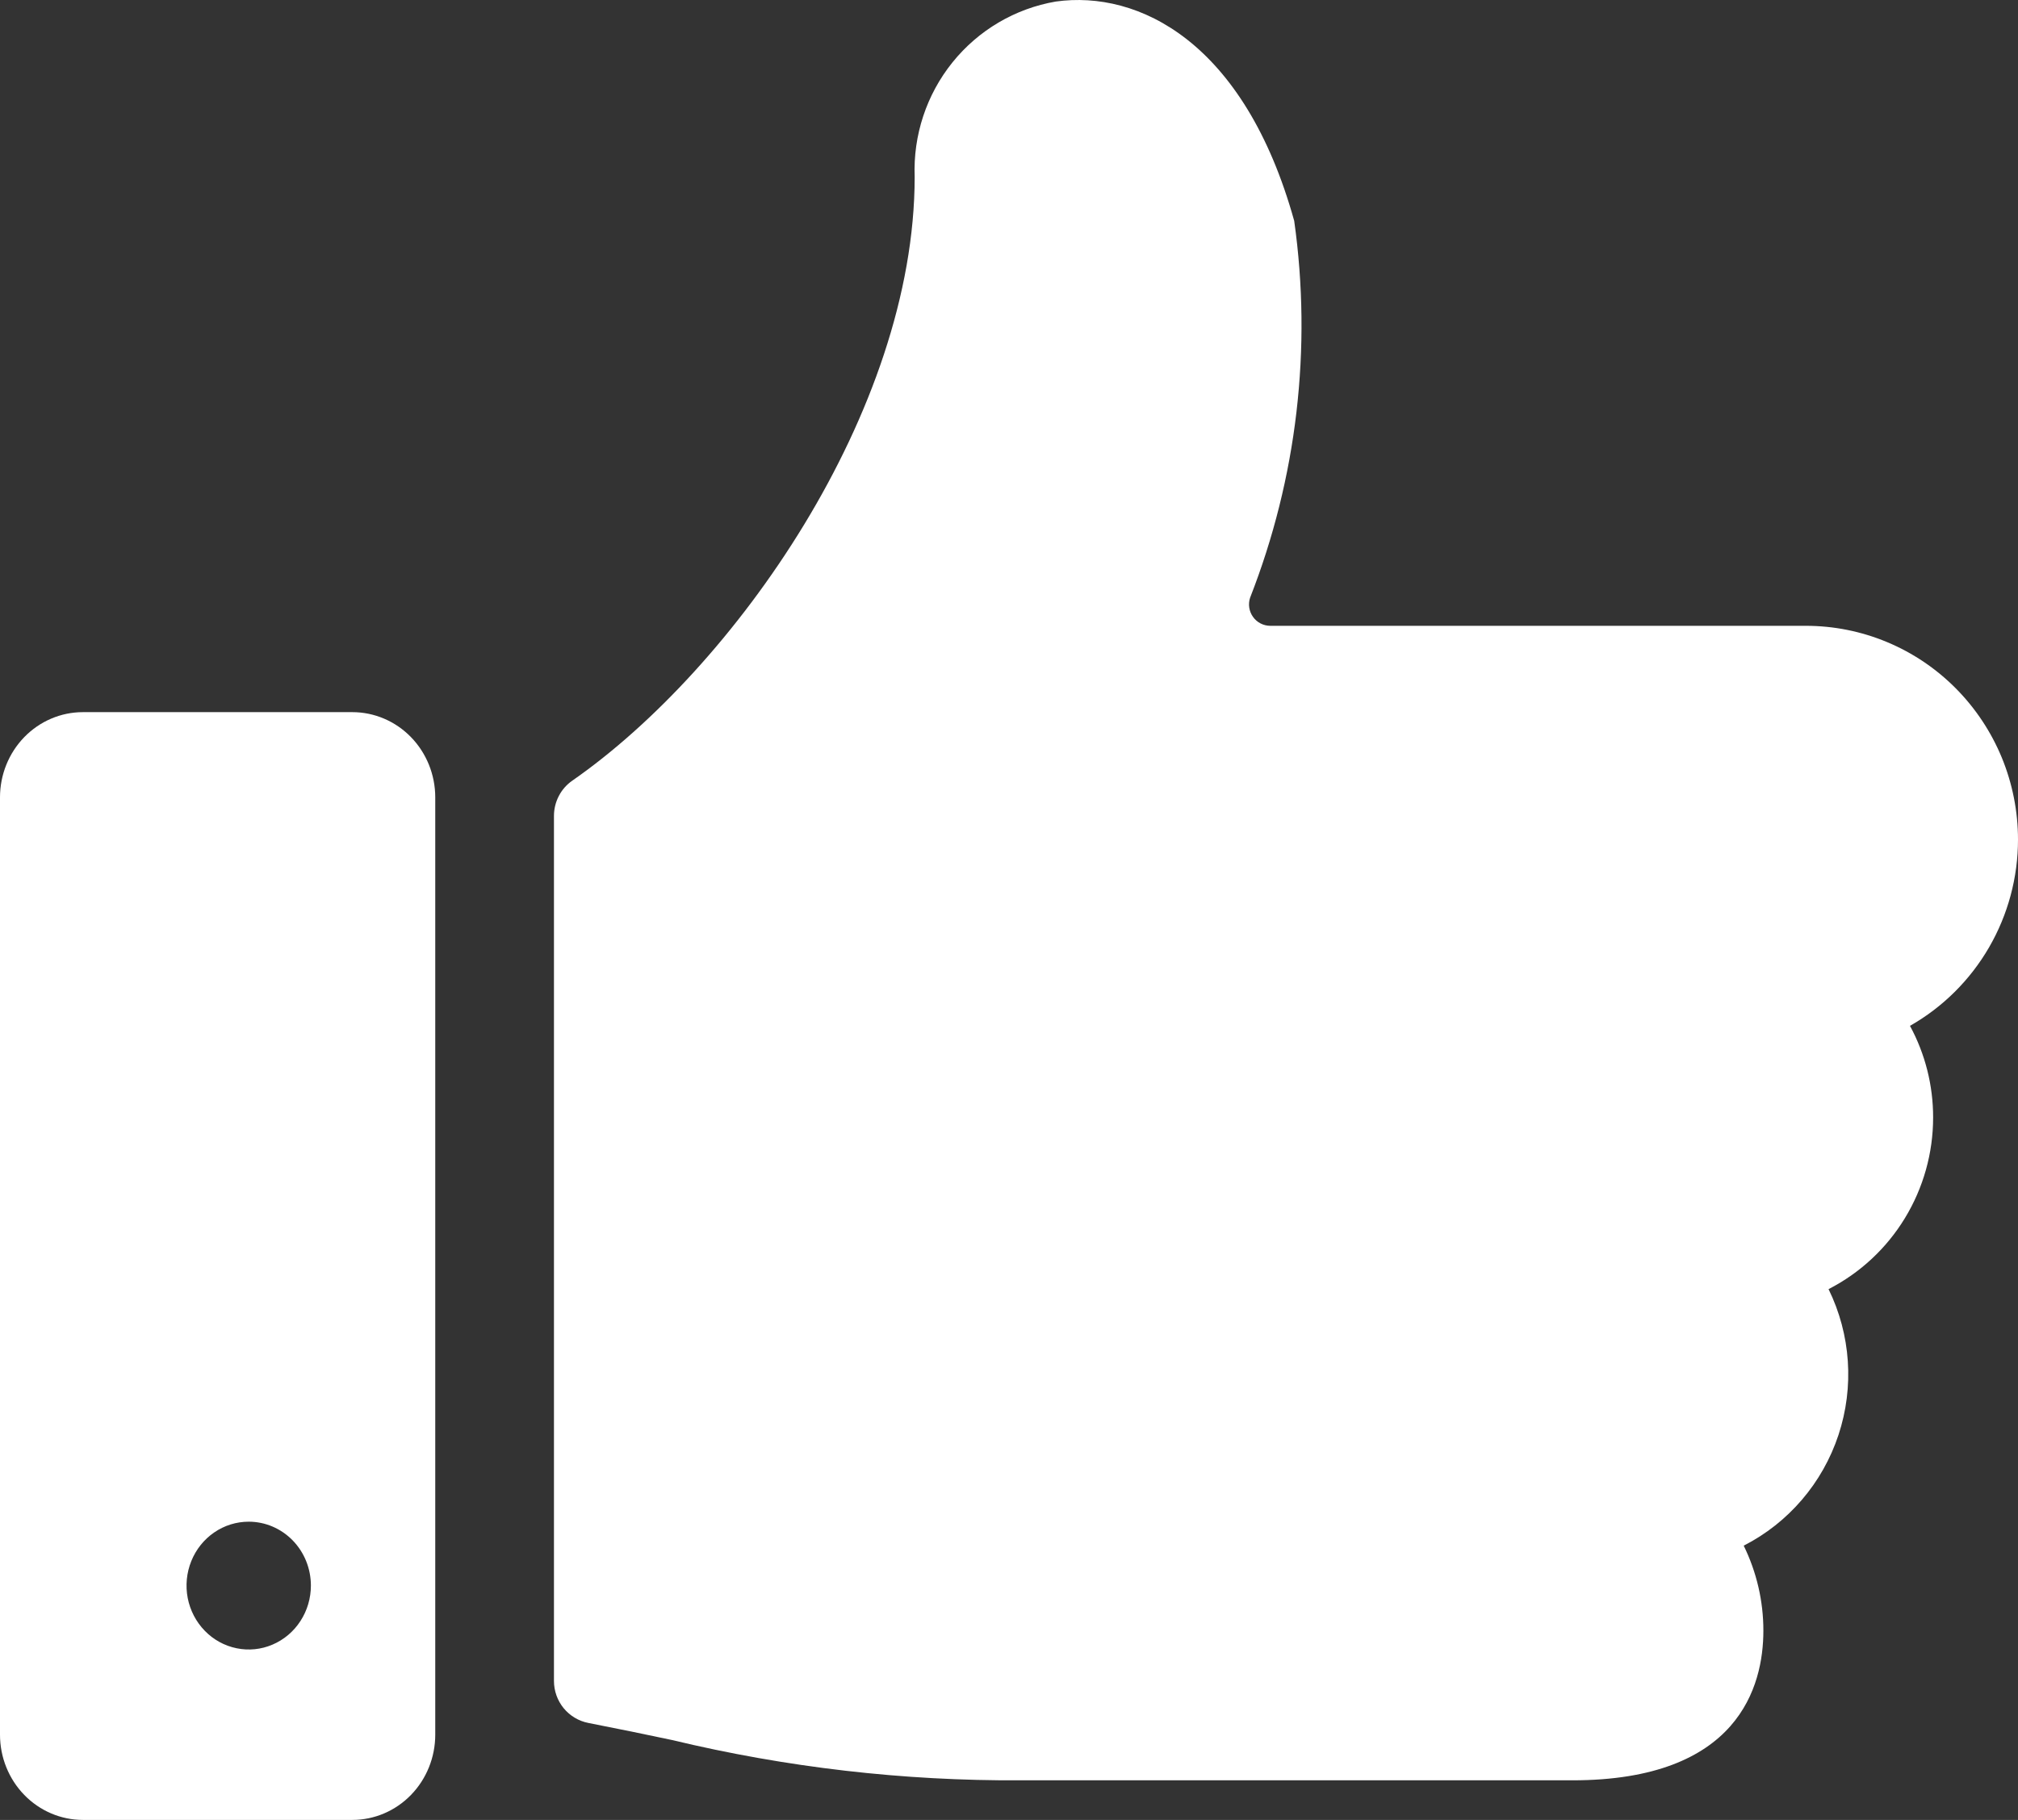
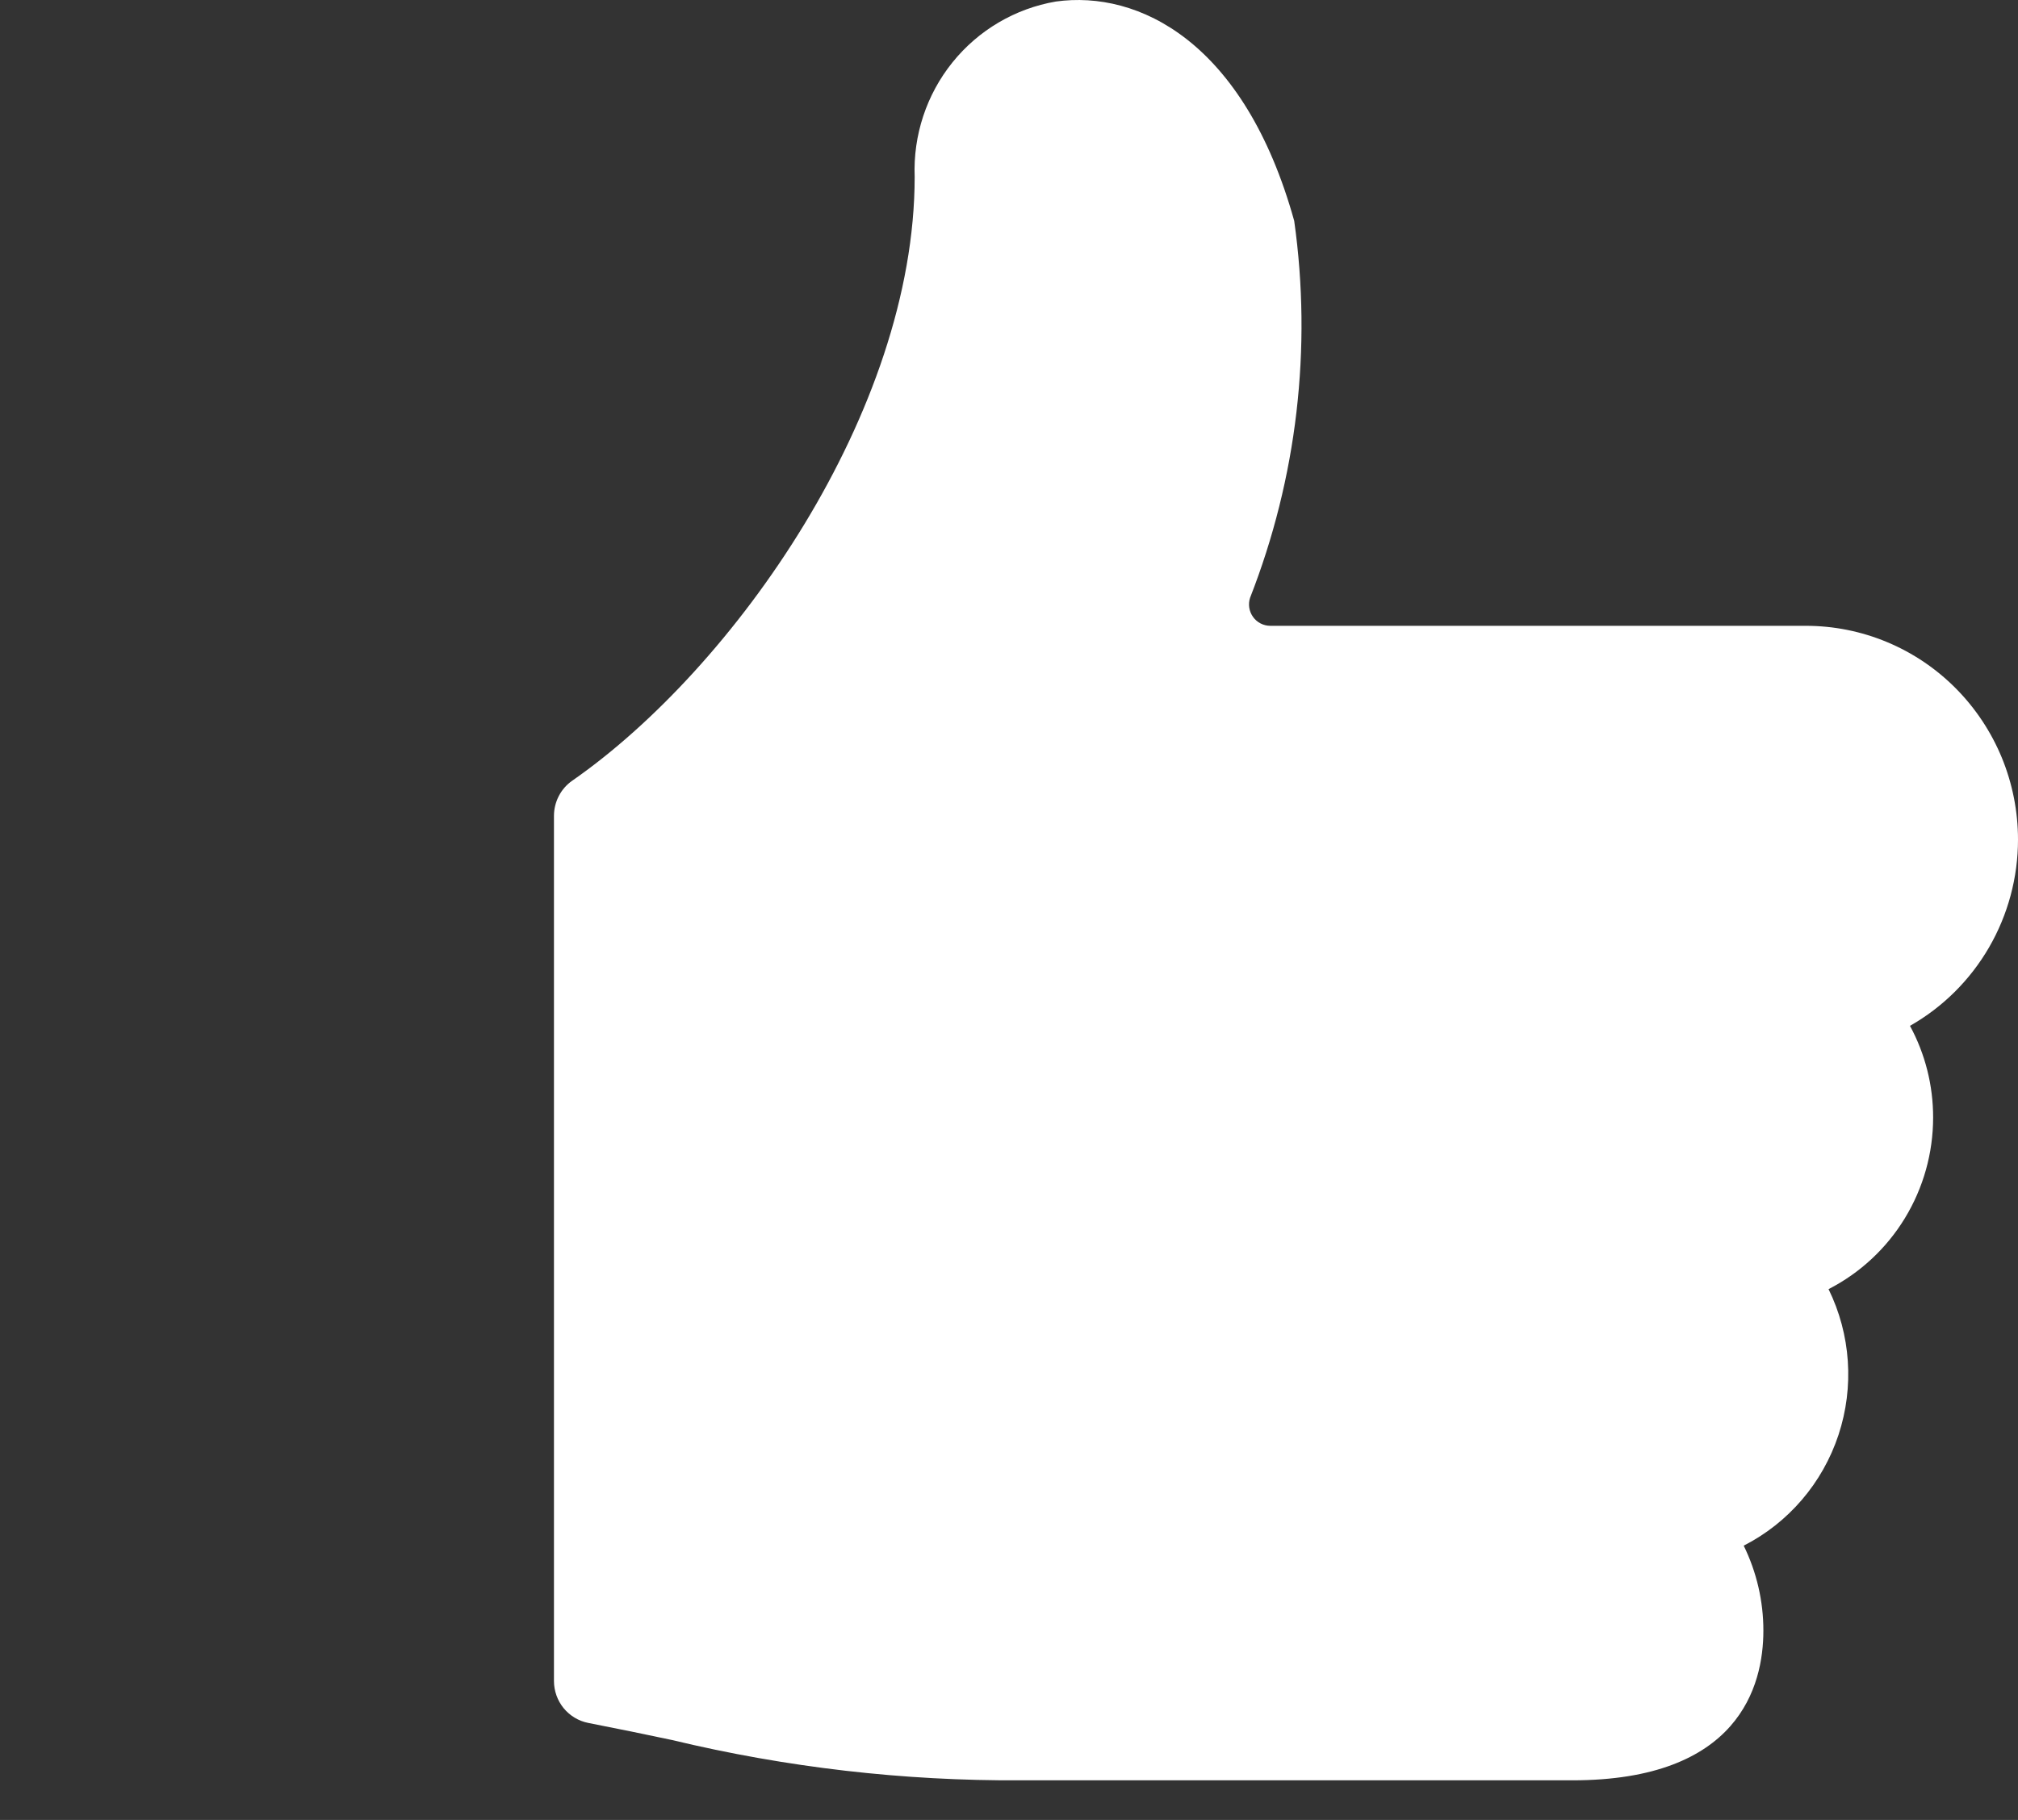
<svg xmlns="http://www.w3.org/2000/svg" width="51" height="46" viewBox="0 0 51 46" fill="none">
  <rect x="0" y="0" width="51" height="46" fill="#333333" stroke="none" />
  <path d="M51 21.221C51 20.512 50.861 19.809 50.592 19.153C50.322 18.498 49.927 17.902 49.429 17.4C48.931 16.898 48.34 16.5 47.69 16.229C47.039 15.957 46.342 15.818 45.638 15.818H32.101C32.016 15.817 31.933 15.797 31.858 15.758C31.782 15.719 31.717 15.663 31.668 15.594C31.618 15.524 31.585 15.444 31.572 15.36C31.559 15.276 31.566 15.19 31.593 15.108C32.777 12.084 33.161 8.802 32.708 5.583C31.447 1.055 28.774 -0.253 26.683 0.039C25.656 0.215 24.727 0.762 24.071 1.577C23.415 2.392 23.075 3.421 23.116 4.47C23.116 10.405 18.549 16.89 14.463 19.732C14.32 19.831 14.203 19.964 14.123 20.119C14.042 20.275 14 20.447 14 20.622V42.488C14 42.739 14.087 42.982 14.245 43.176C14.404 43.369 14.624 43.501 14.869 43.549C15.634 43.698 16.329 43.841 16.986 43.981C19.872 44.674 22.83 45.016 25.797 44.999H39.739C43.937 44.999 44.565 42.622 44.565 41.217C44.566 40.472 44.395 39.736 44.068 39.068C45.2 38.49 46.061 37.485 46.463 36.27C46.864 35.056 46.775 33.732 46.212 32.584C47.007 32.177 47.675 31.556 48.141 30.791C48.608 30.025 48.855 29.144 48.855 28.246C48.856 27.436 48.655 26.639 48.27 25.929C49.098 25.459 49.787 24.775 50.267 23.948C50.747 23.12 51 22.179 51 21.221Z" fill="white" />
-   <path d="M11 20.154C11 19.583 10.779 19.035 10.386 18.631C9.993 18.227 9.46 18 8.905 18H2.095C1.54 18 1.007 18.227 0.614 18.631C0.221 19.035 0 19.583 0 20.154L0 43.846C0 44.417 0.221 44.965 0.614 45.369C1.007 45.773 1.54 46 2.095 46H8.905C9.46 46 9.993 45.773 10.386 45.369C10.779 44.965 11 44.417 11 43.846V20.154ZM7.857 40.077C7.857 40.396 7.765 40.709 7.592 40.974C7.42 41.24 7.174 41.447 6.887 41.569C6.6 41.692 6.284 41.724 5.979 41.661C5.674 41.599 5.394 41.445 5.175 41.219C4.955 40.993 4.805 40.705 4.744 40.392C4.684 40.079 4.715 39.754 4.834 39.459C4.953 39.164 5.154 38.911 5.413 38.734C5.671 38.556 5.975 38.462 6.286 38.462C6.702 38.462 7.102 38.632 7.397 38.935C7.692 39.238 7.857 39.648 7.857 40.077Z" fill="white" />
</svg>